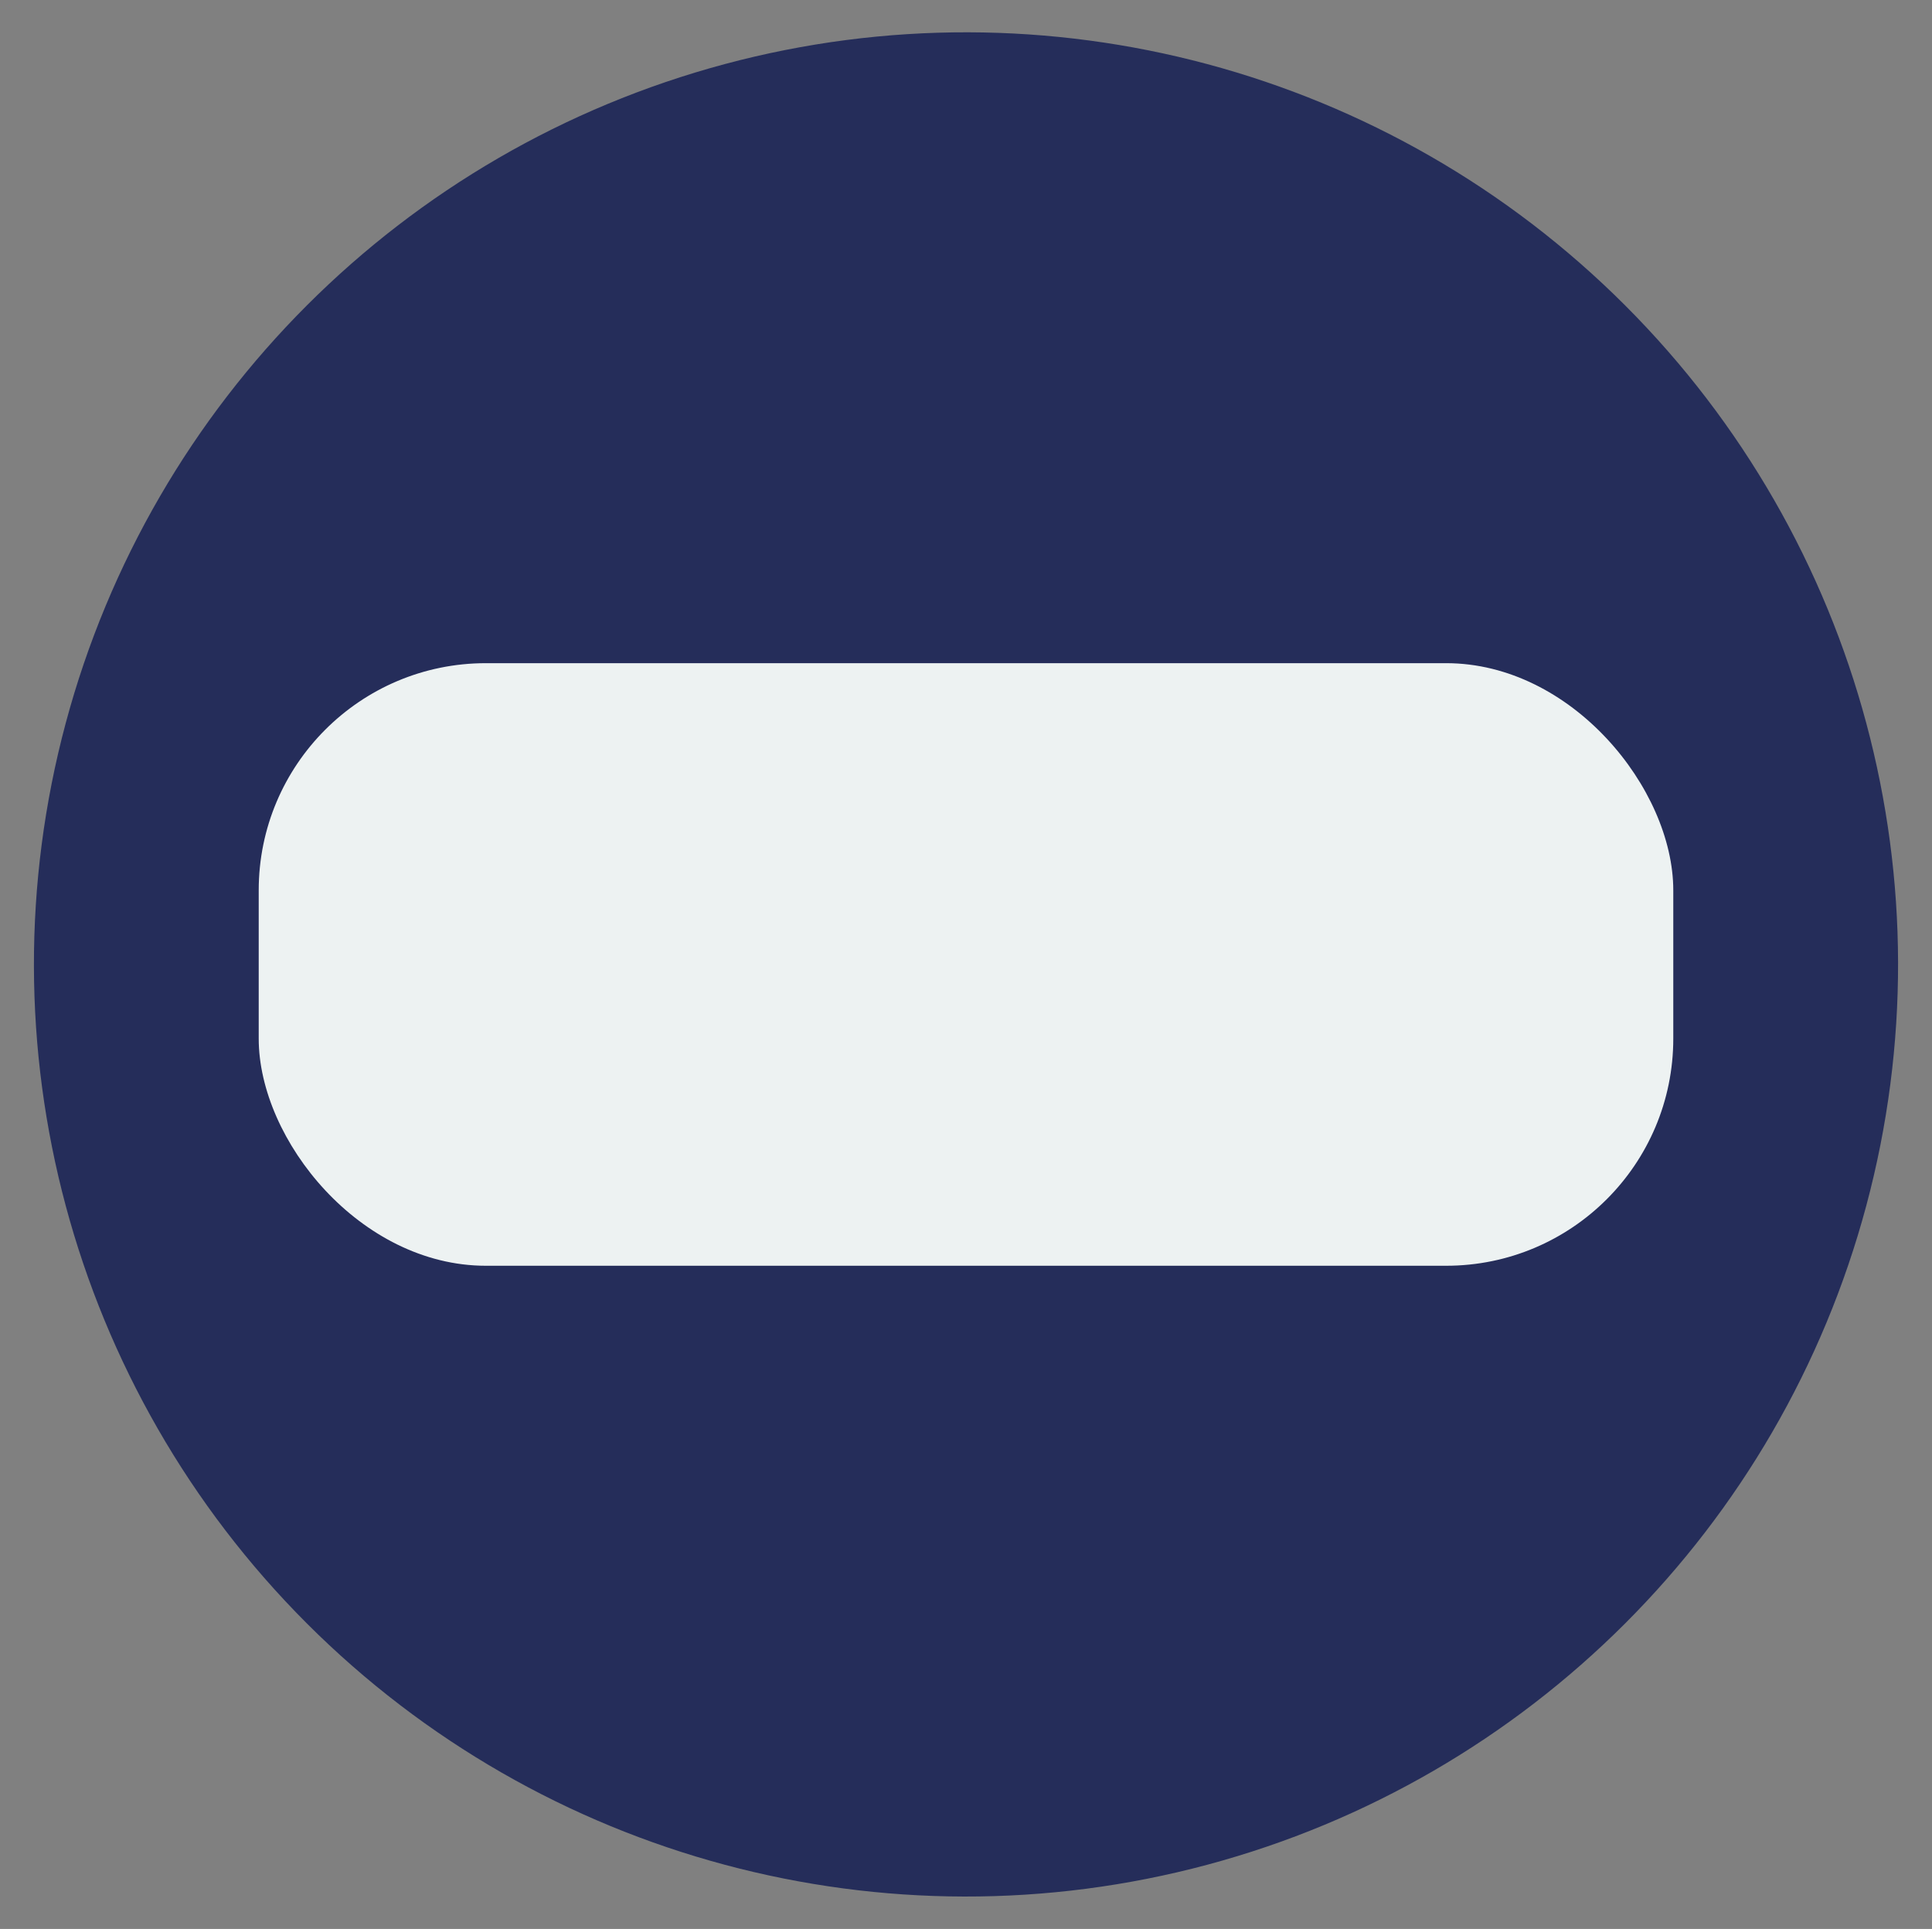
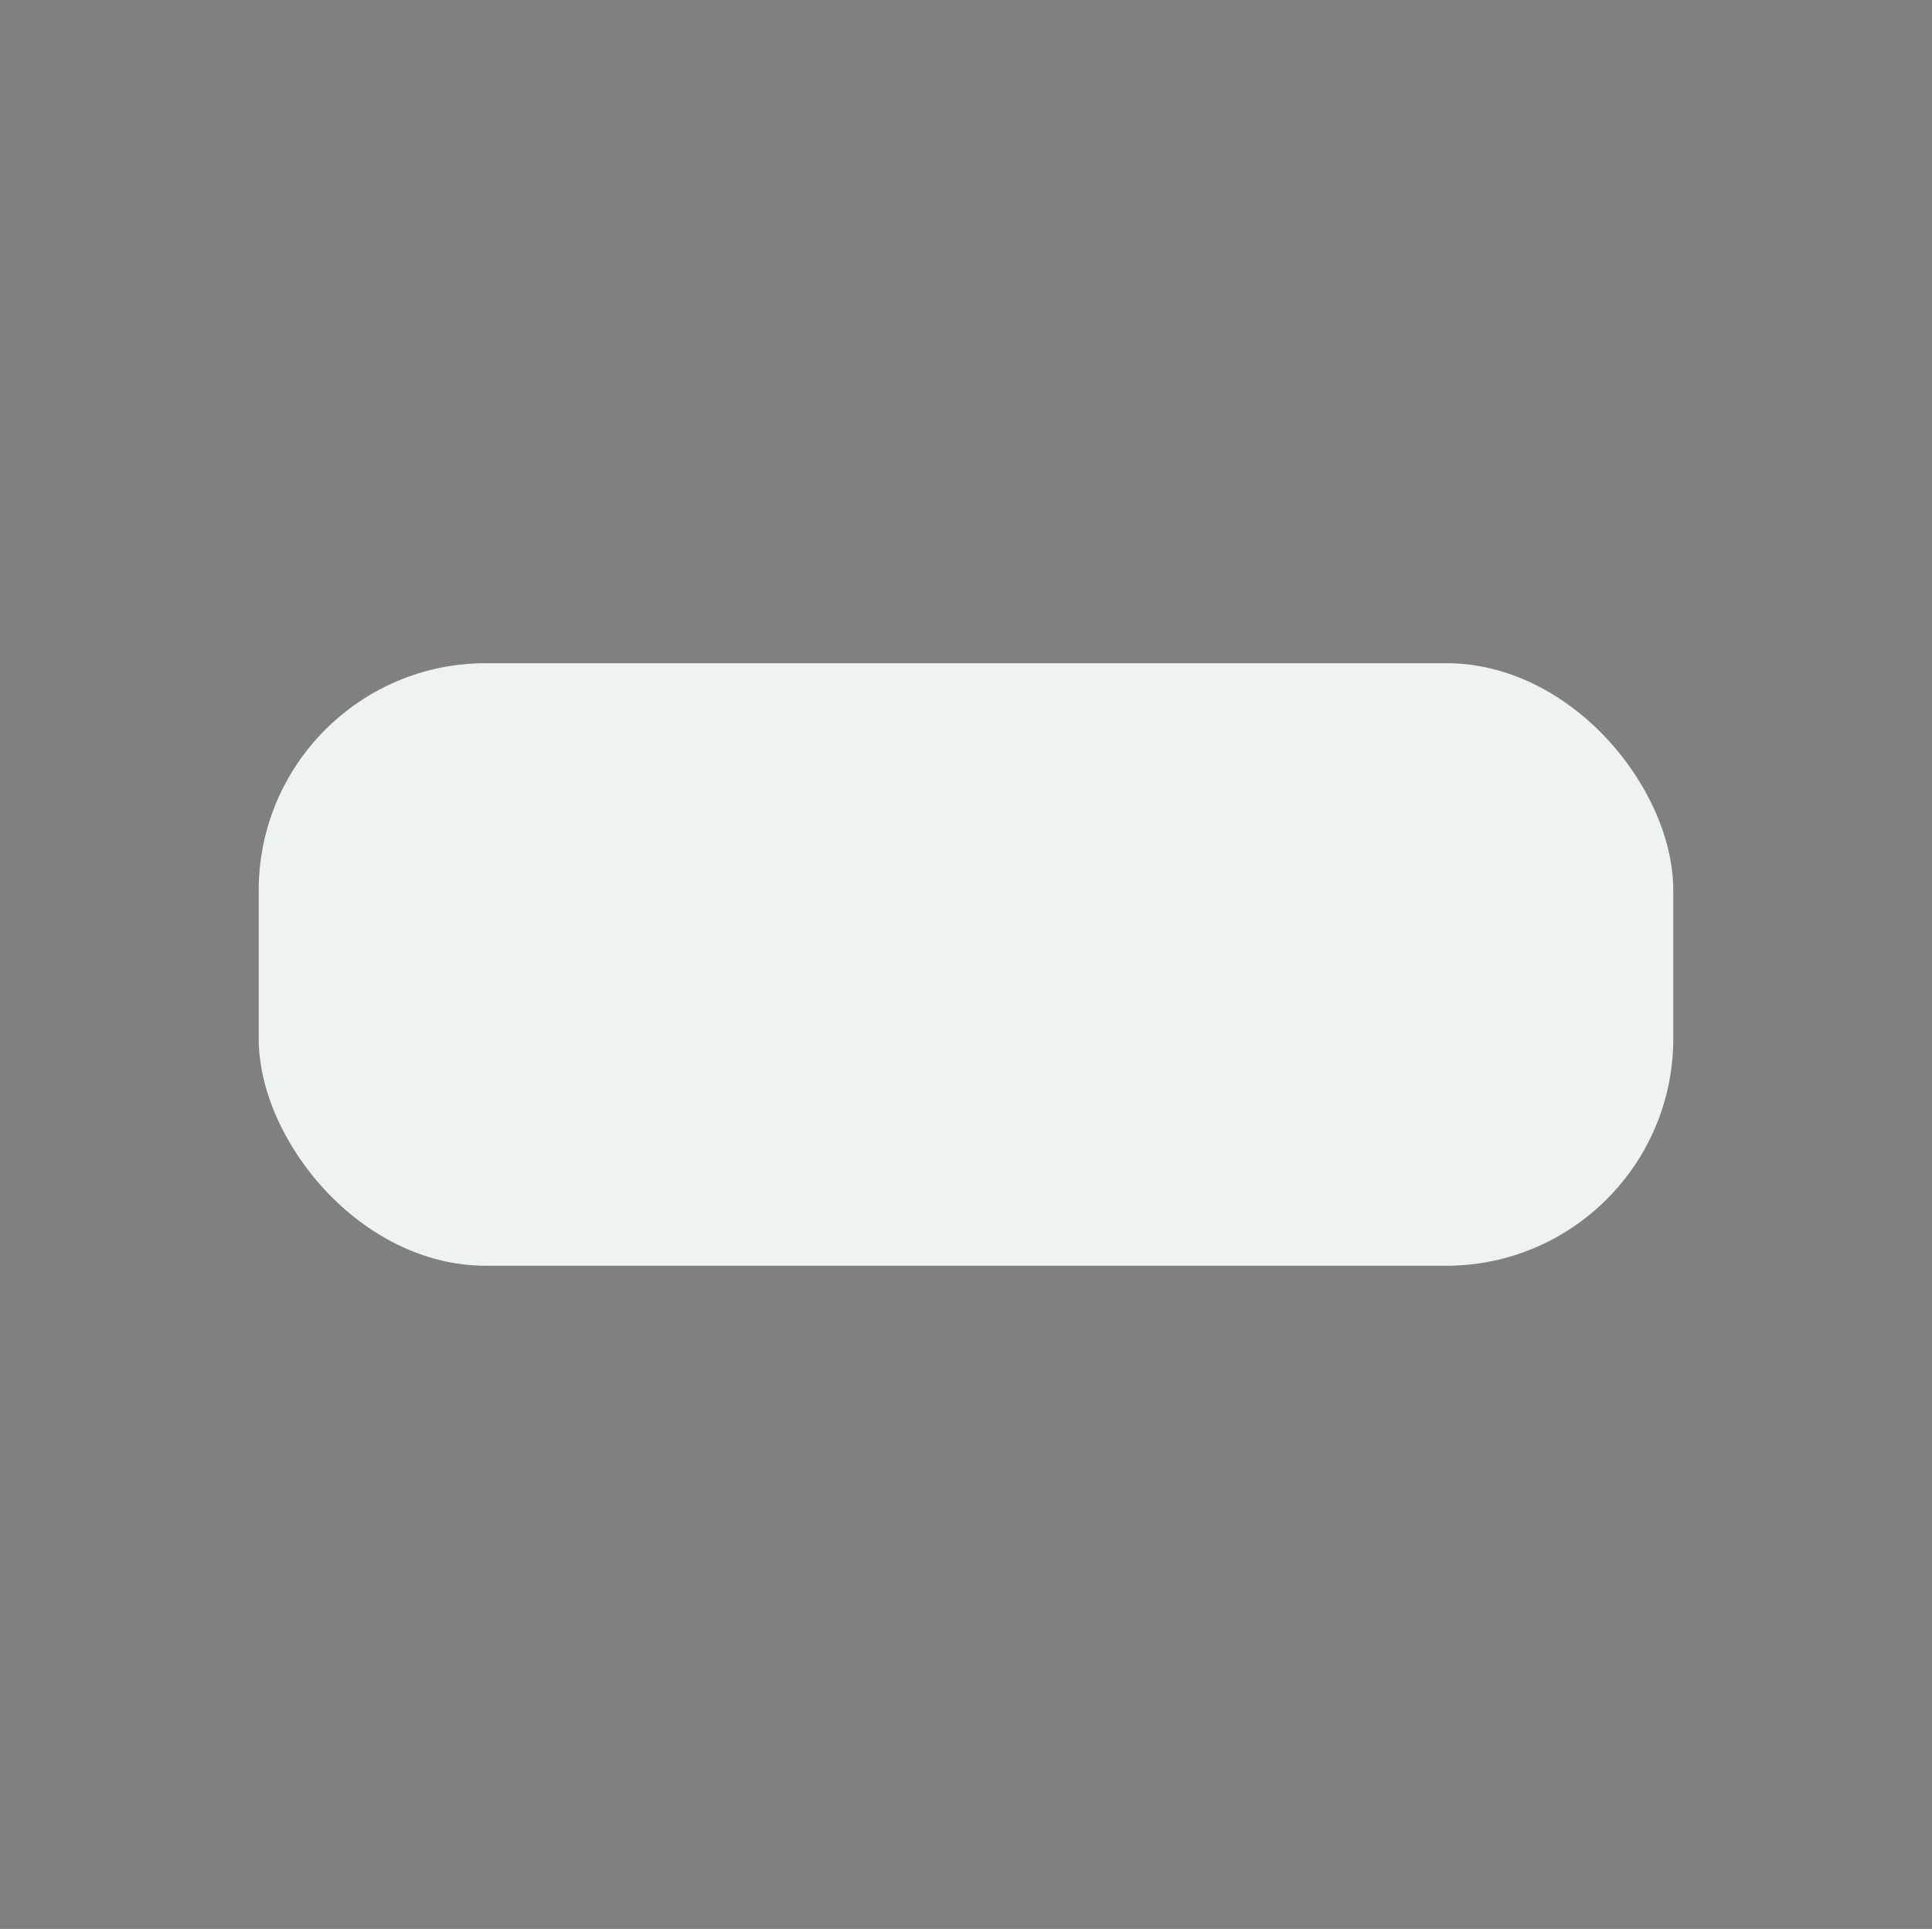
<svg xmlns="http://www.w3.org/2000/svg" viewBox="0 0 428.27 427.57" data-sanitized-data-name="Слой 1" data-name="Слой 1" id="_Слой_1">
  <rect x="0" y="0" width="428.27" height="427.57" fill="#808080" stroke="none" />
  <defs>
    <style>
      .cls-1 {
        fill: #edf2f2;
      }

      .cls-1, .cls-2 {
        stroke-width: 0px;
      }

      .cls-2 {
        fill: #252d5a;
      }
    </style>
  </defs>
-   <circle transform="translate(-88.45 214.03) rotate(-45)" r="206.61" cy="213.78" cx="214.14" class="cls-2" />
  <rect ry="50.35" rx="50.35" height="133.57" width="313.57" y="147" x="57.35" class="cls-1" />
</svg>